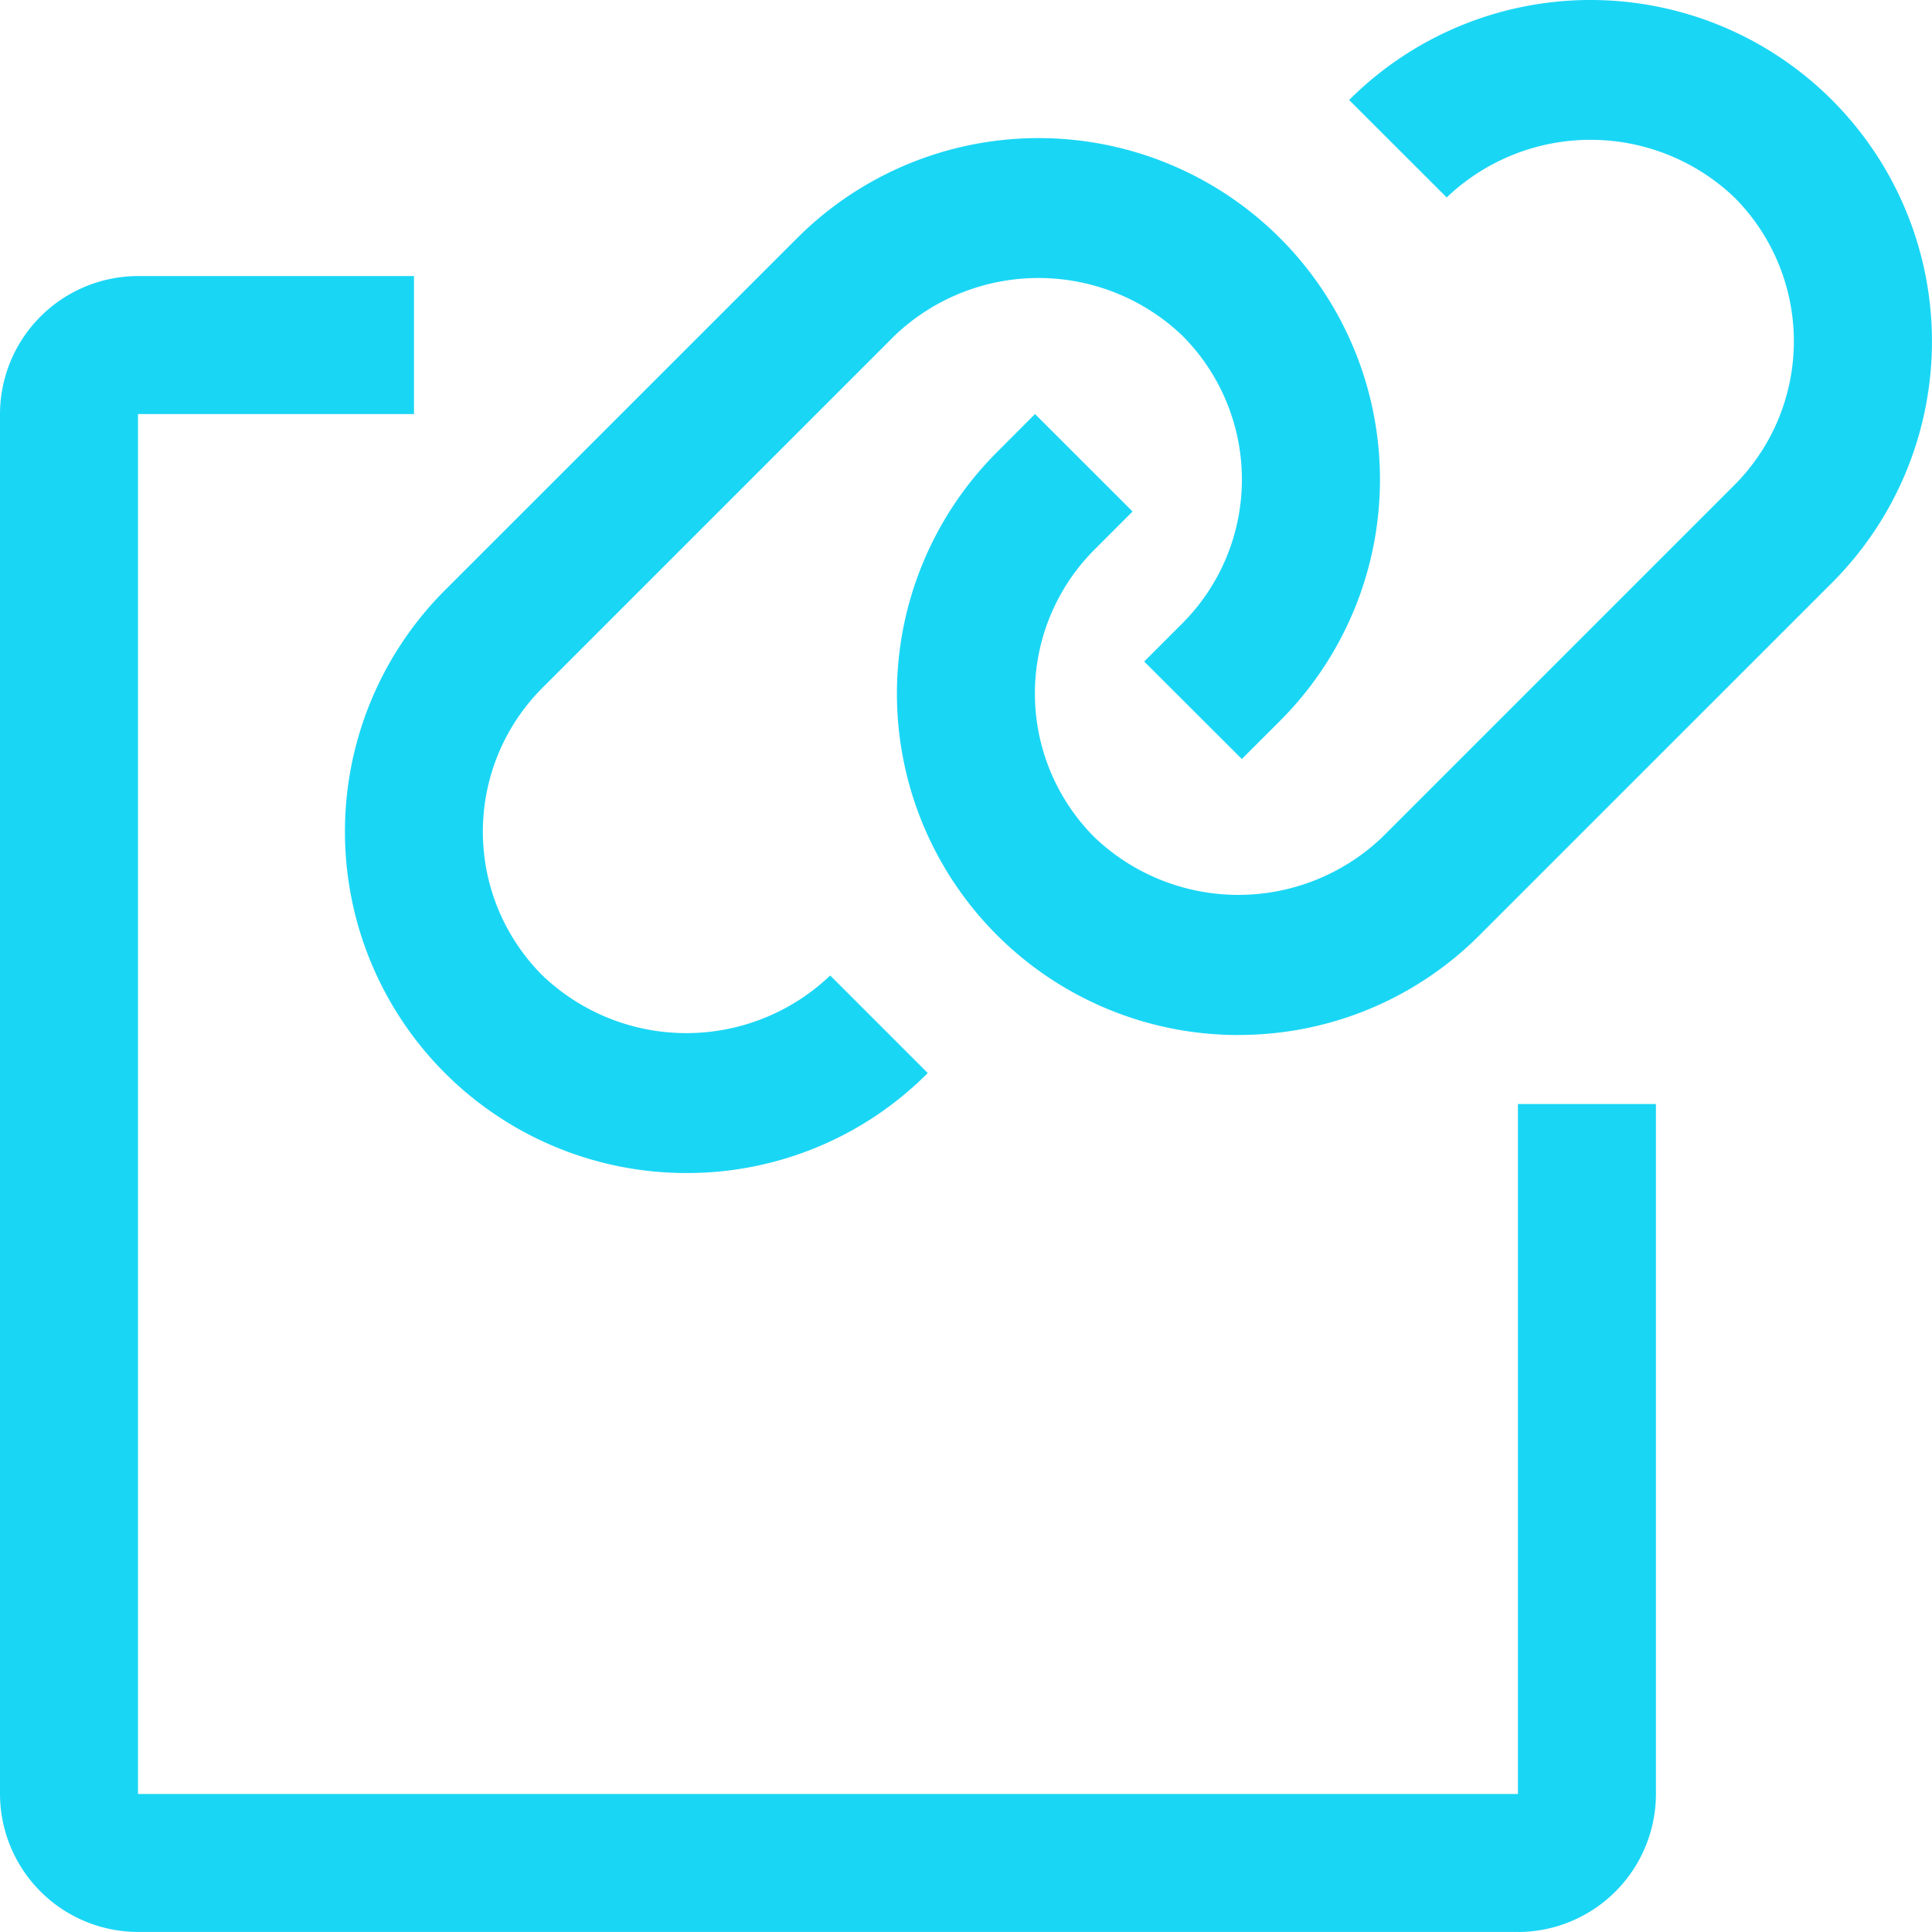
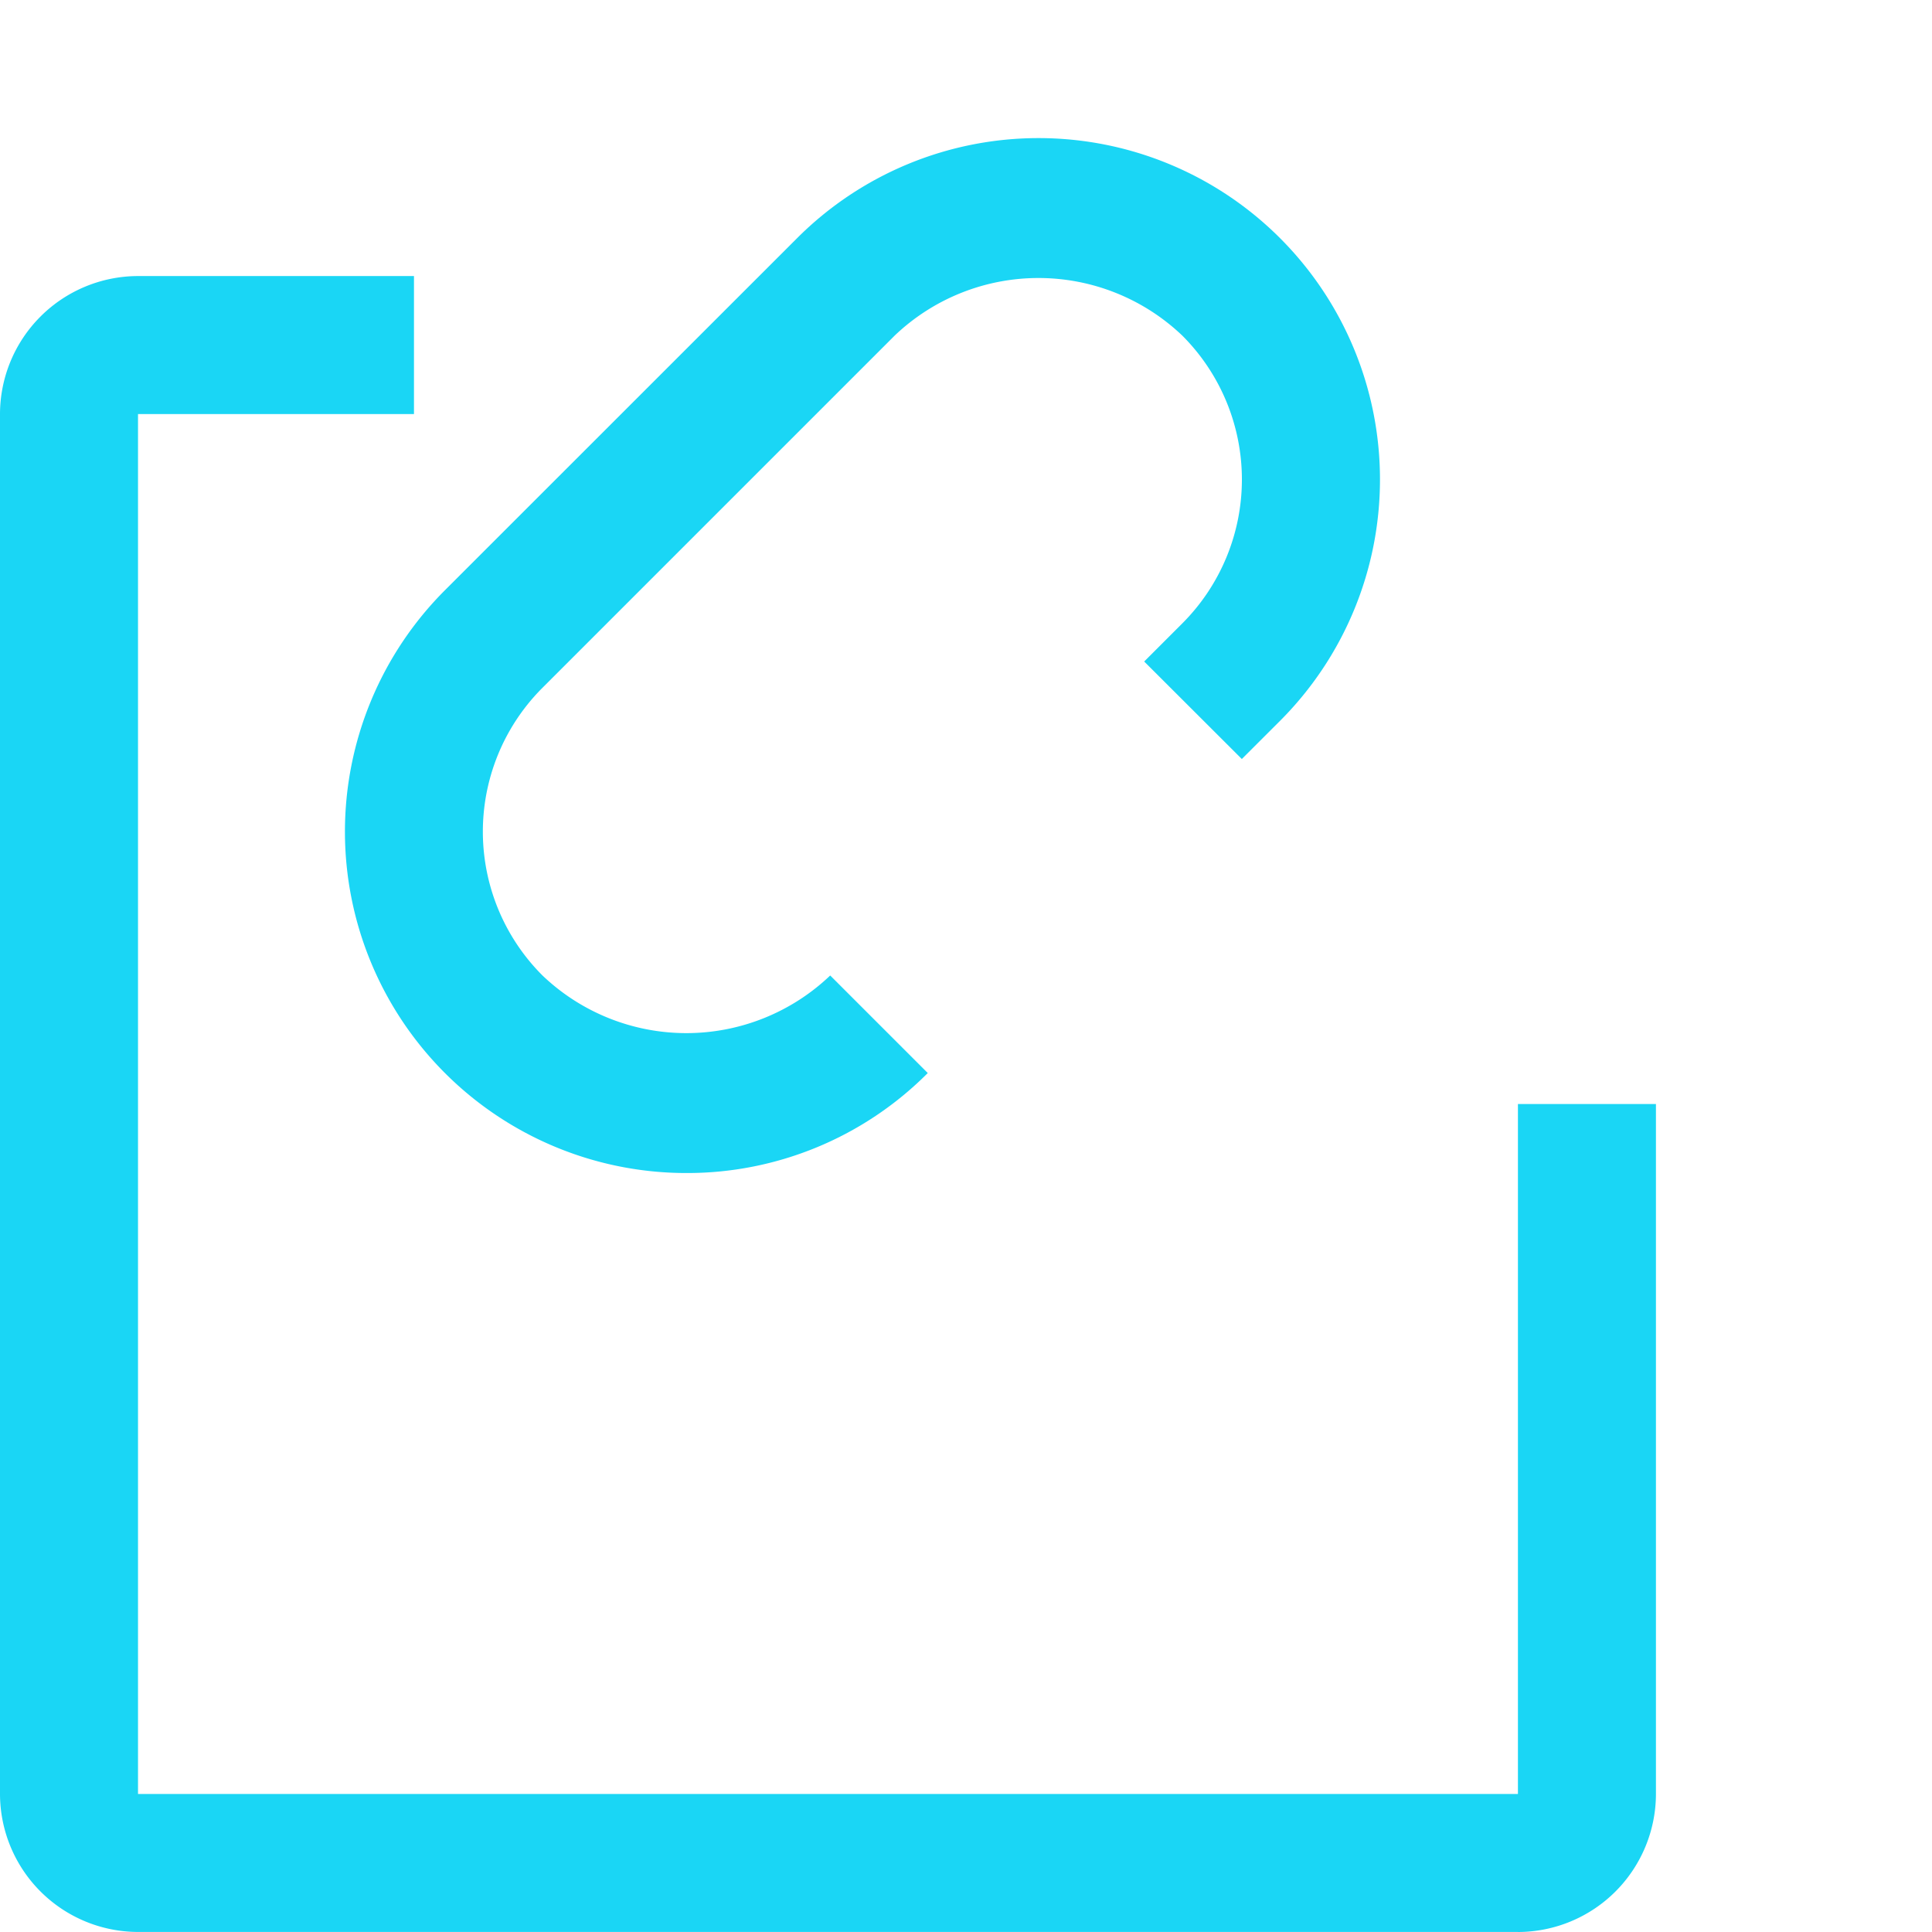
<svg xmlns="http://www.w3.org/2000/svg" width="41.928" height="41.928" viewBox="0 0 41.928 41.928">
  <defs>
    <style>.a{fill:#1ad6f5;}</style>
  </defs>
  <path class="a" d="M14.408,26.46A7.409,7.409,0,0,1,9.168,13.814L16.814,6.17A7.409,7.409,0,0,1,27.292,16.648l-.828.827-2.119-2.116.834-.834a4.417,4.417,0,0,0-.006-6.238,4.522,4.522,0,0,0-6.244,0l-7.642,7.642a4.413,4.413,0,0,0,0,6.244,4.522,4.522,0,0,0,6.244,0l2.117,2.117a7.364,7.364,0,0,1-5.241,2.17" transform="translate(0.486 -1.003)" />
-   <path class="a" d="M22.408,24.461a7.409,7.409,0,0,1-5.239-12.647l.828-.83L20.114,13.1l-.827.827a4.414,4.414,0,0,0,0,6.242,4.522,4.522,0,0,0,6.244,0l7.644-7.644a4.419,4.419,0,0,0,0-6.241,4.522,4.522,0,0,0-6.244,0L24.814,4.169A7.409,7.409,0,0,1,35.292,14.647L27.65,22.288a7.367,7.367,0,0,1-5.241,2.171" transform="translate(4.465 -1.999)" />
  <path class="a" d="M34.942,41.936H4.995A3,3,0,0,1,2,38.942V8.995A3,3,0,0,1,4.995,6h5.989V8.995H4.995V38.942H34.942V23.968h2.995V38.942a3,3,0,0,1-2.995,2.995" transform="translate(-2 -0.009)" />
</svg>